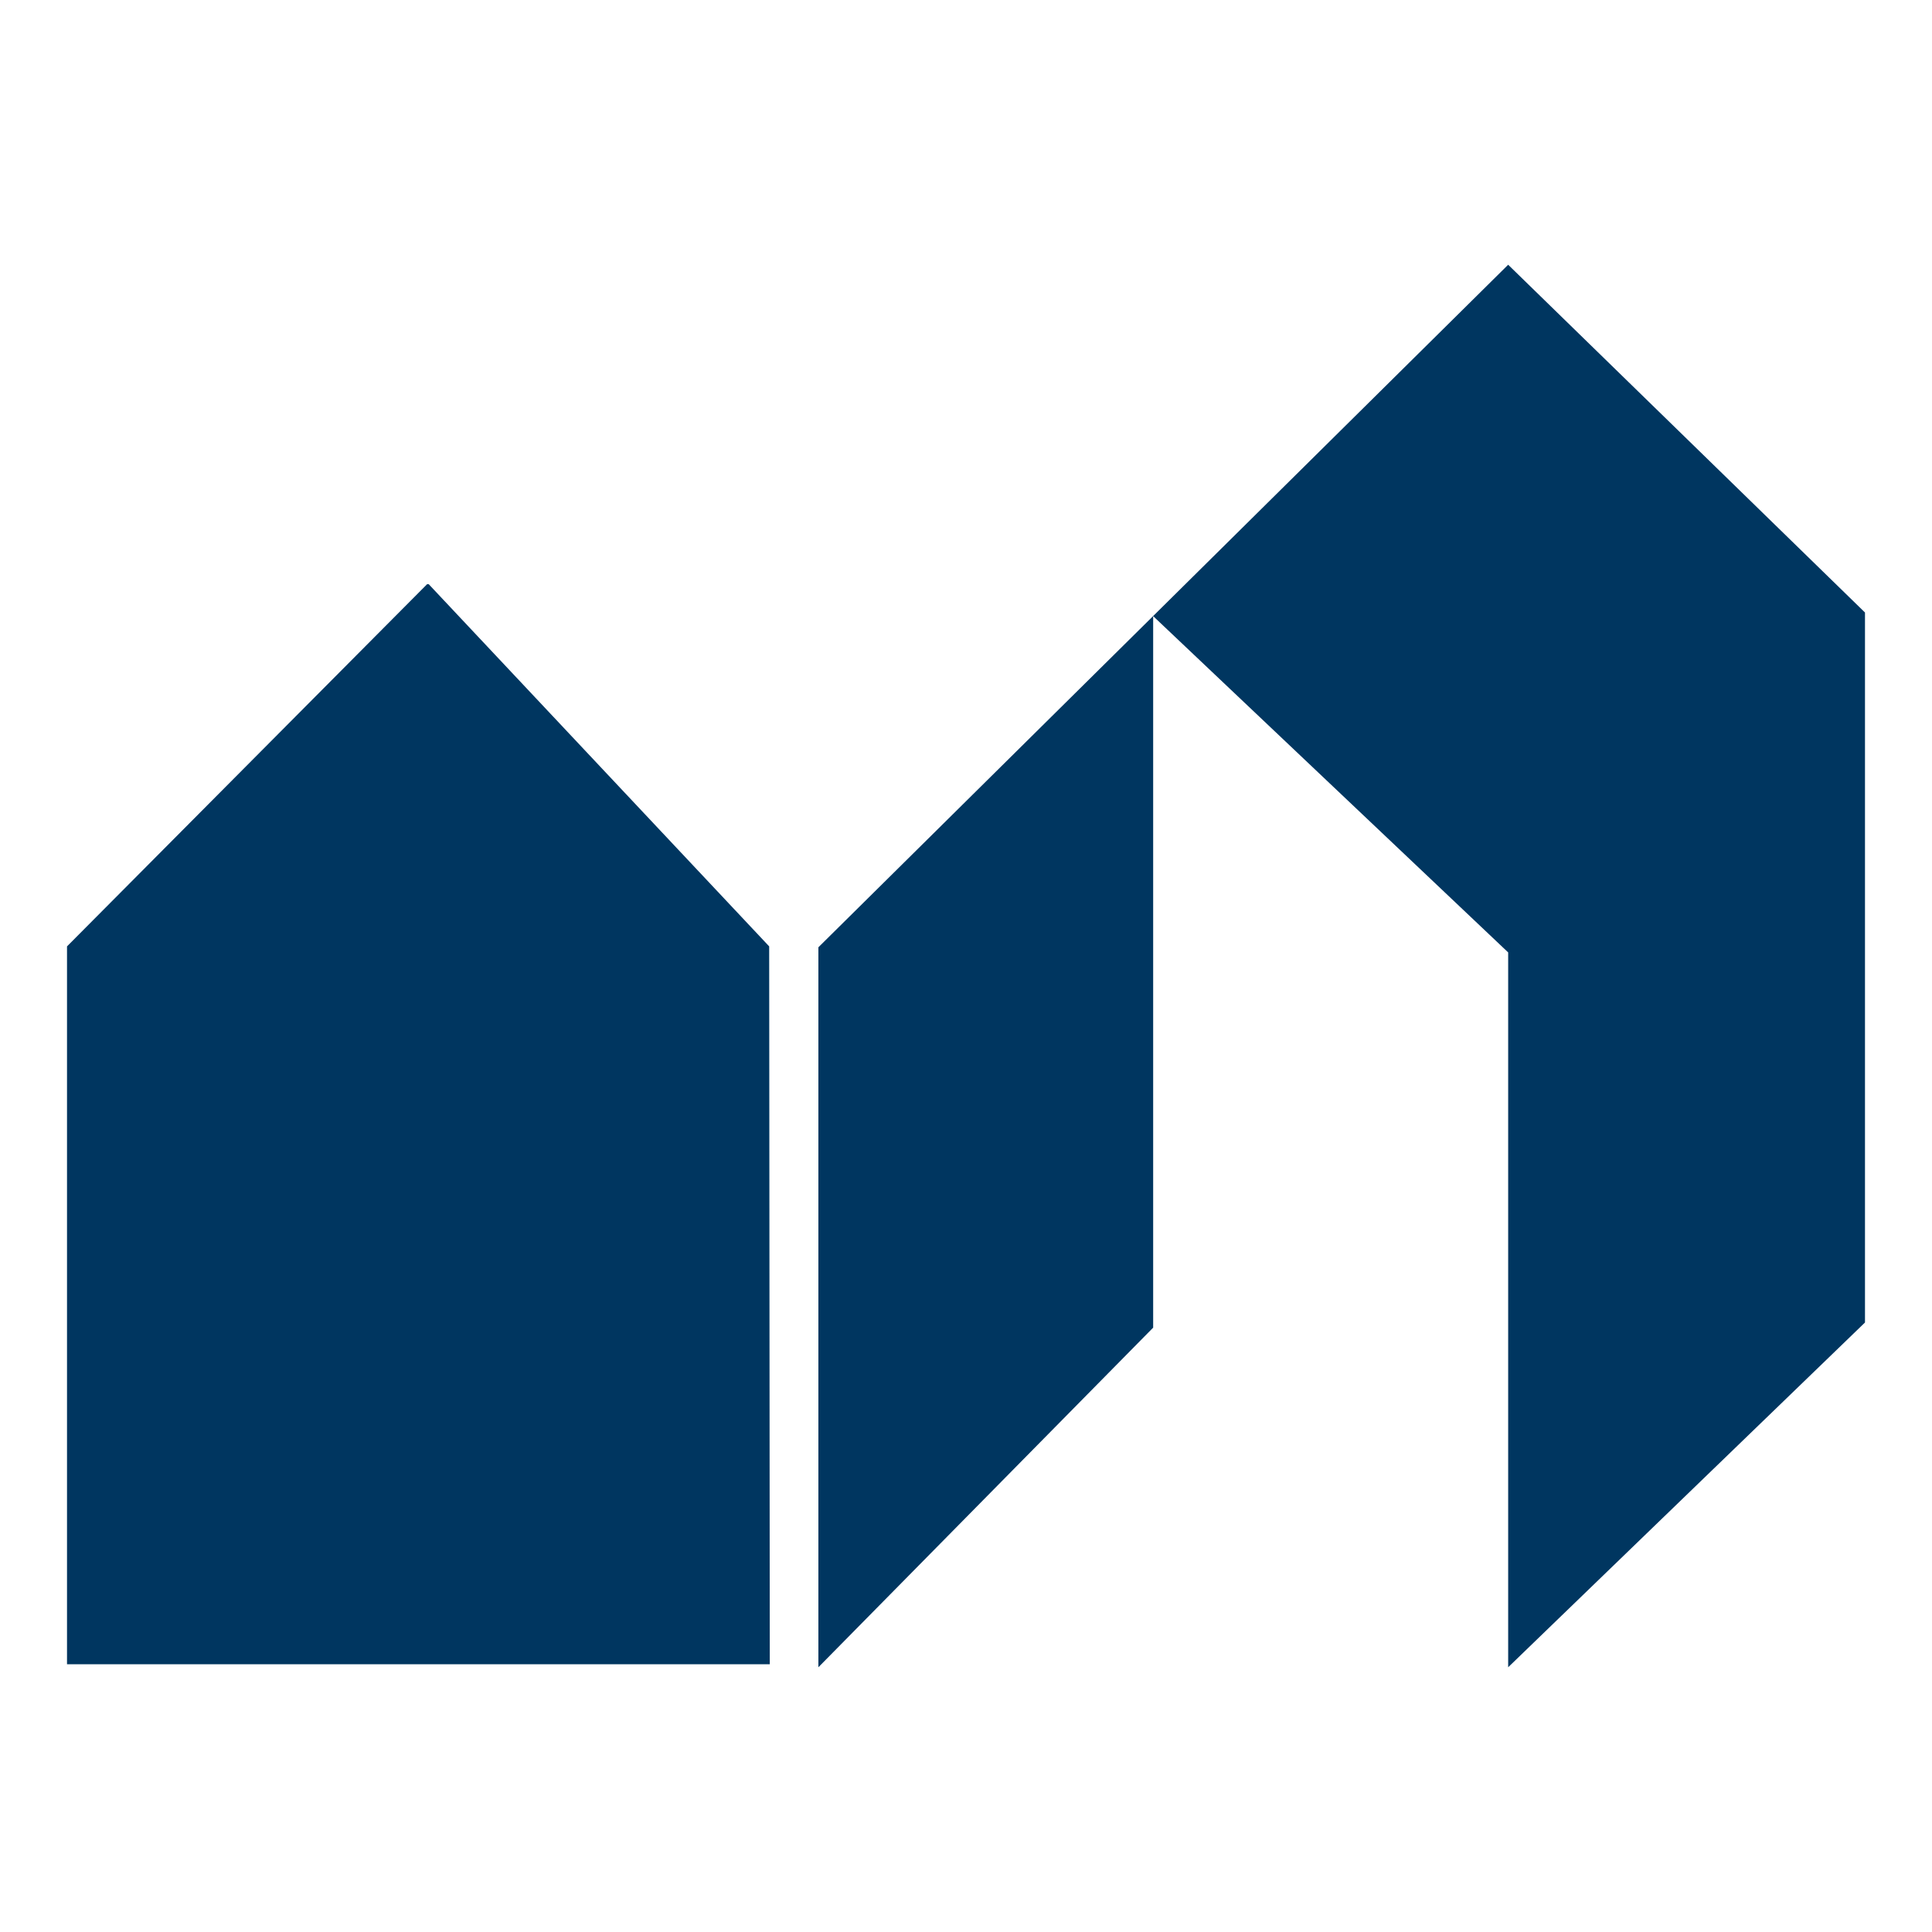
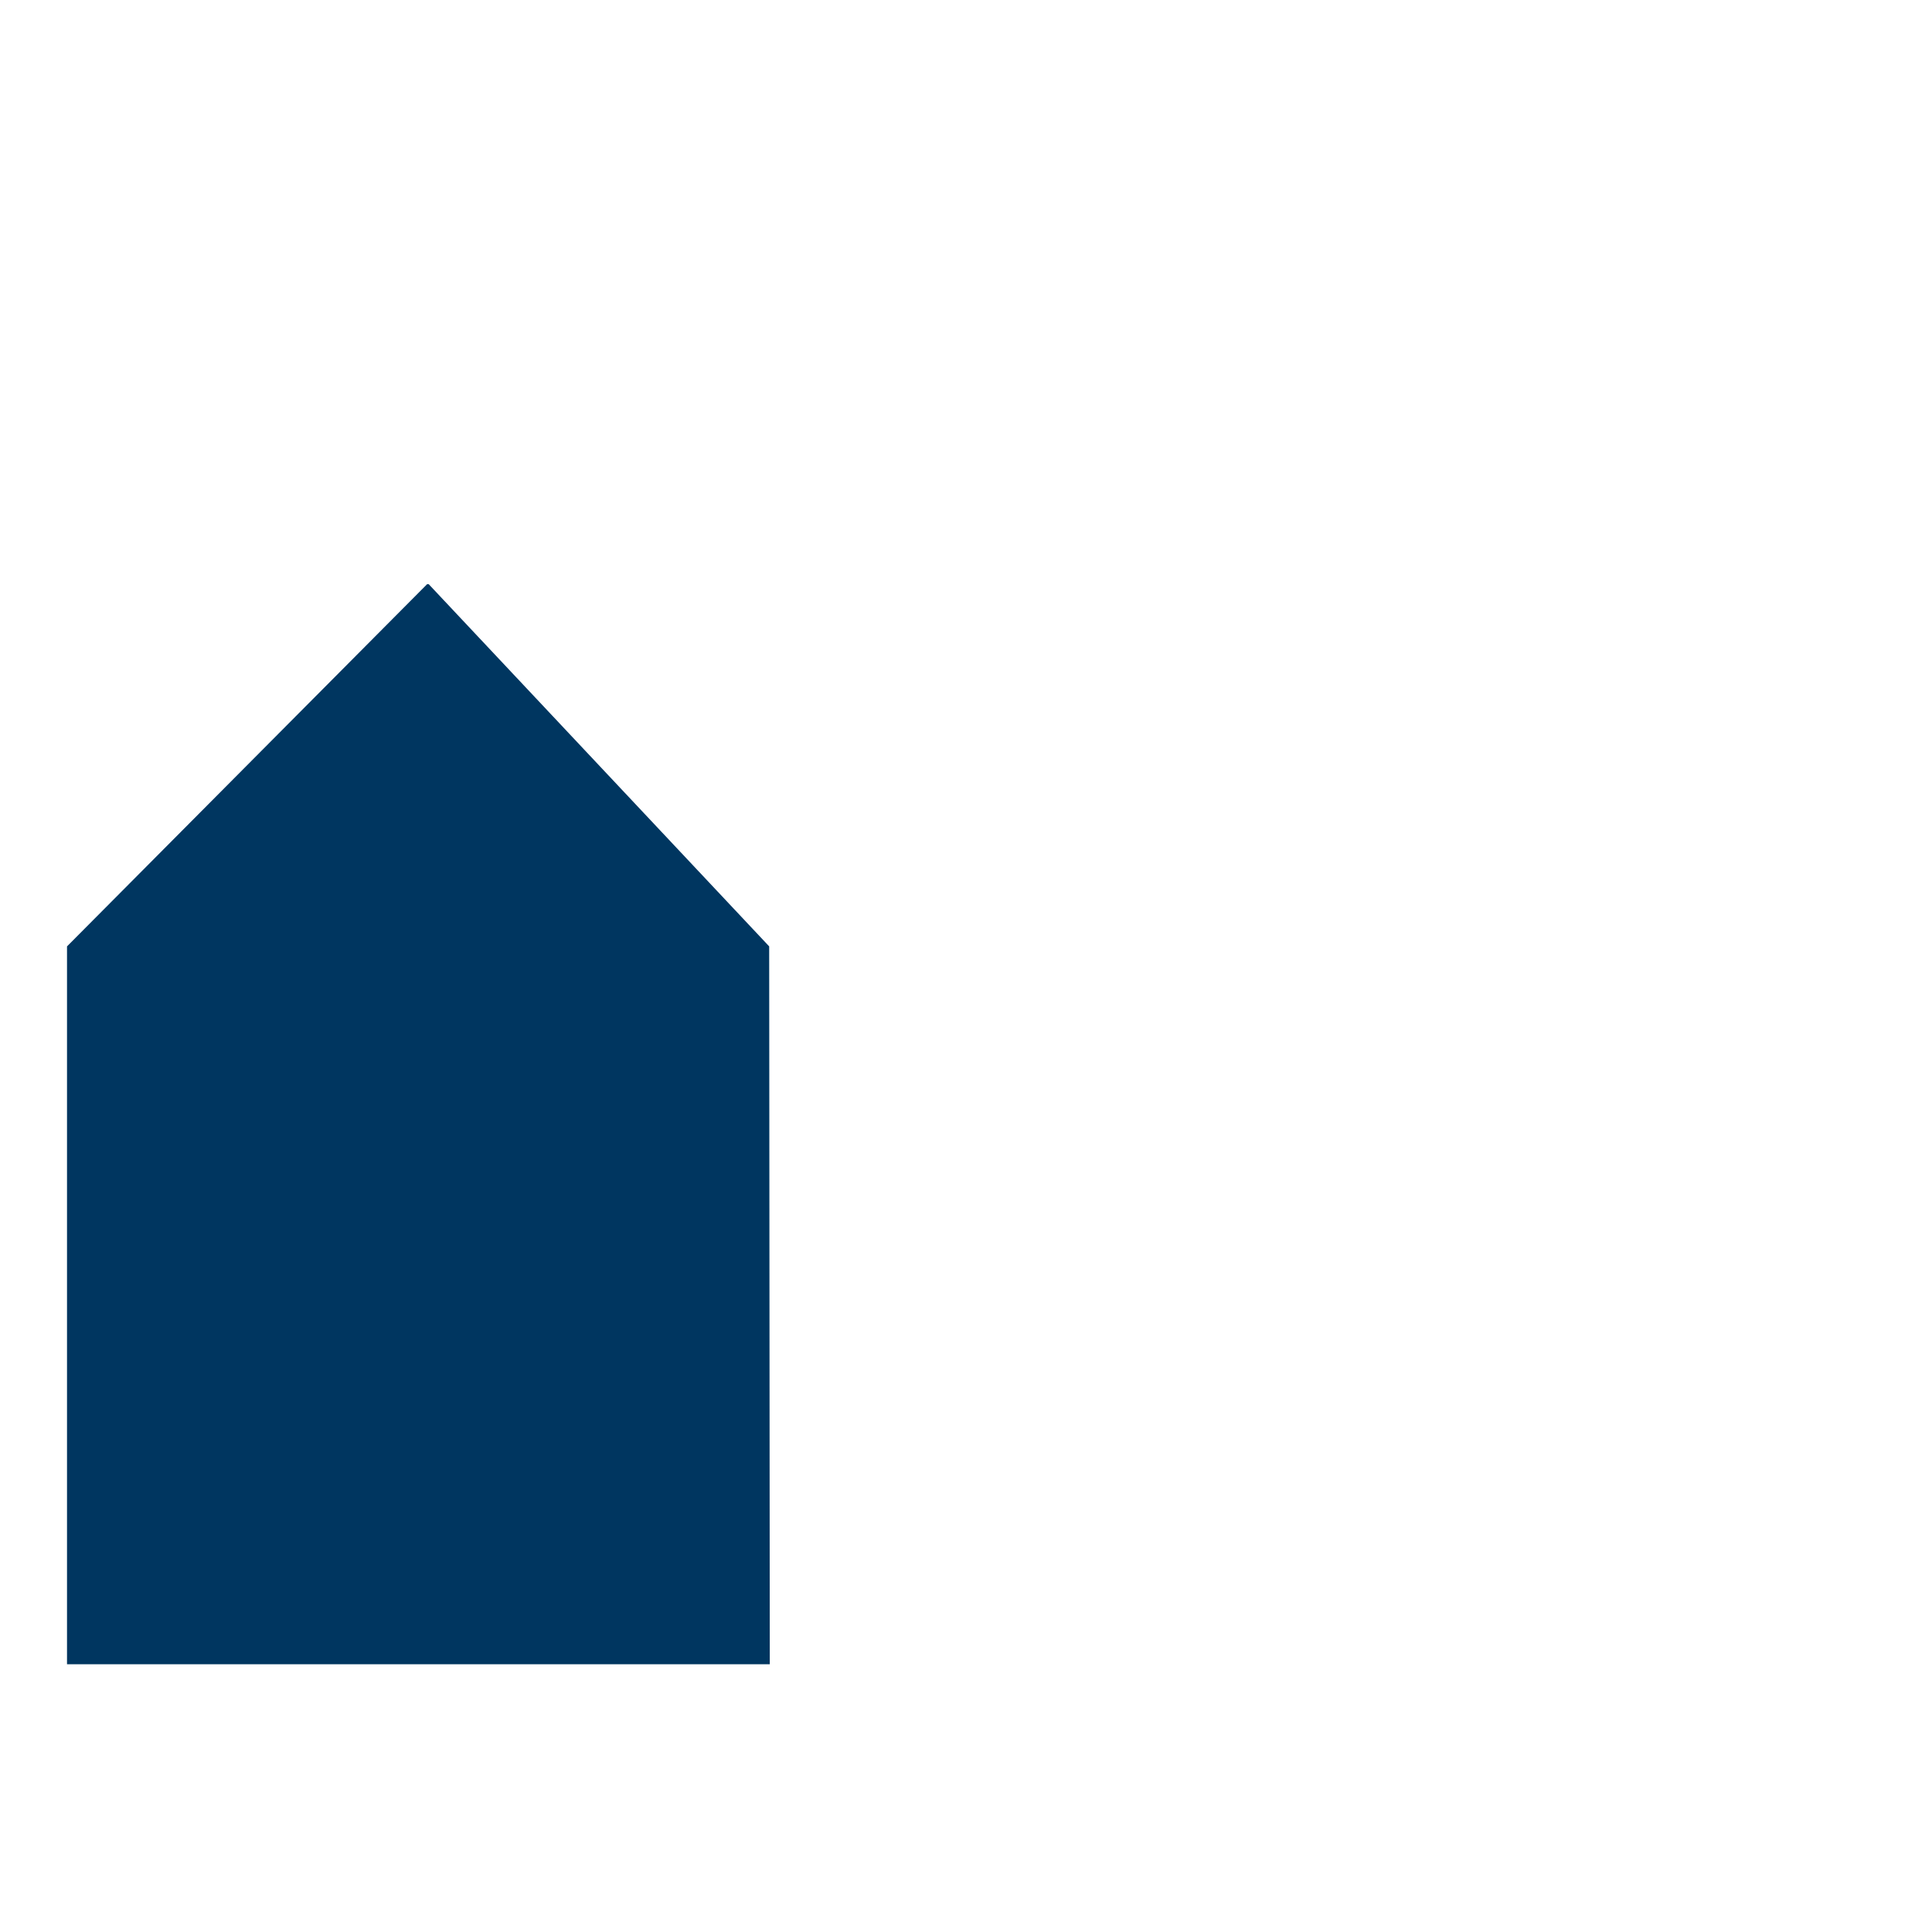
<svg xmlns="http://www.w3.org/2000/svg" id="Layer_1" data-name="Layer 1" viewBox="0 0 64 64">
  <defs>
    <style>.cls-1{fill:#003660;}</style>
  </defs>
  <title>icon_Artboard 3</title>
  <polygon class="cls-1" points="14.17 19.45 25.43 31.38 25.43 55.07 2.29 55.07 2.29 31.38 14.17 19.45" />
-   <path class="cls-1" d="M25.5,55.13H2.22V31.35l0,0,11.93-12,.05,0,11.28,12ZM2.36,55h23V31.4L14.17,19.55,2.36,31.41Z" />
-   <polygon class="cls-1" points="49.96 8.77 27.11 31.38 27.11 55.23 38.2 43.98 38.2 20.41 49.96 31.55 49.96 55.23 61.78 43.81 61.78 20.29 49.96 8.77" />
+   <path class="cls-1" d="M25.5,55.13H2.22V31.35l0,0,11.93-12,.05,0,11.28,12M2.36,55h23V31.4L14.17,19.55,2.36,31.41Z" />
</svg>